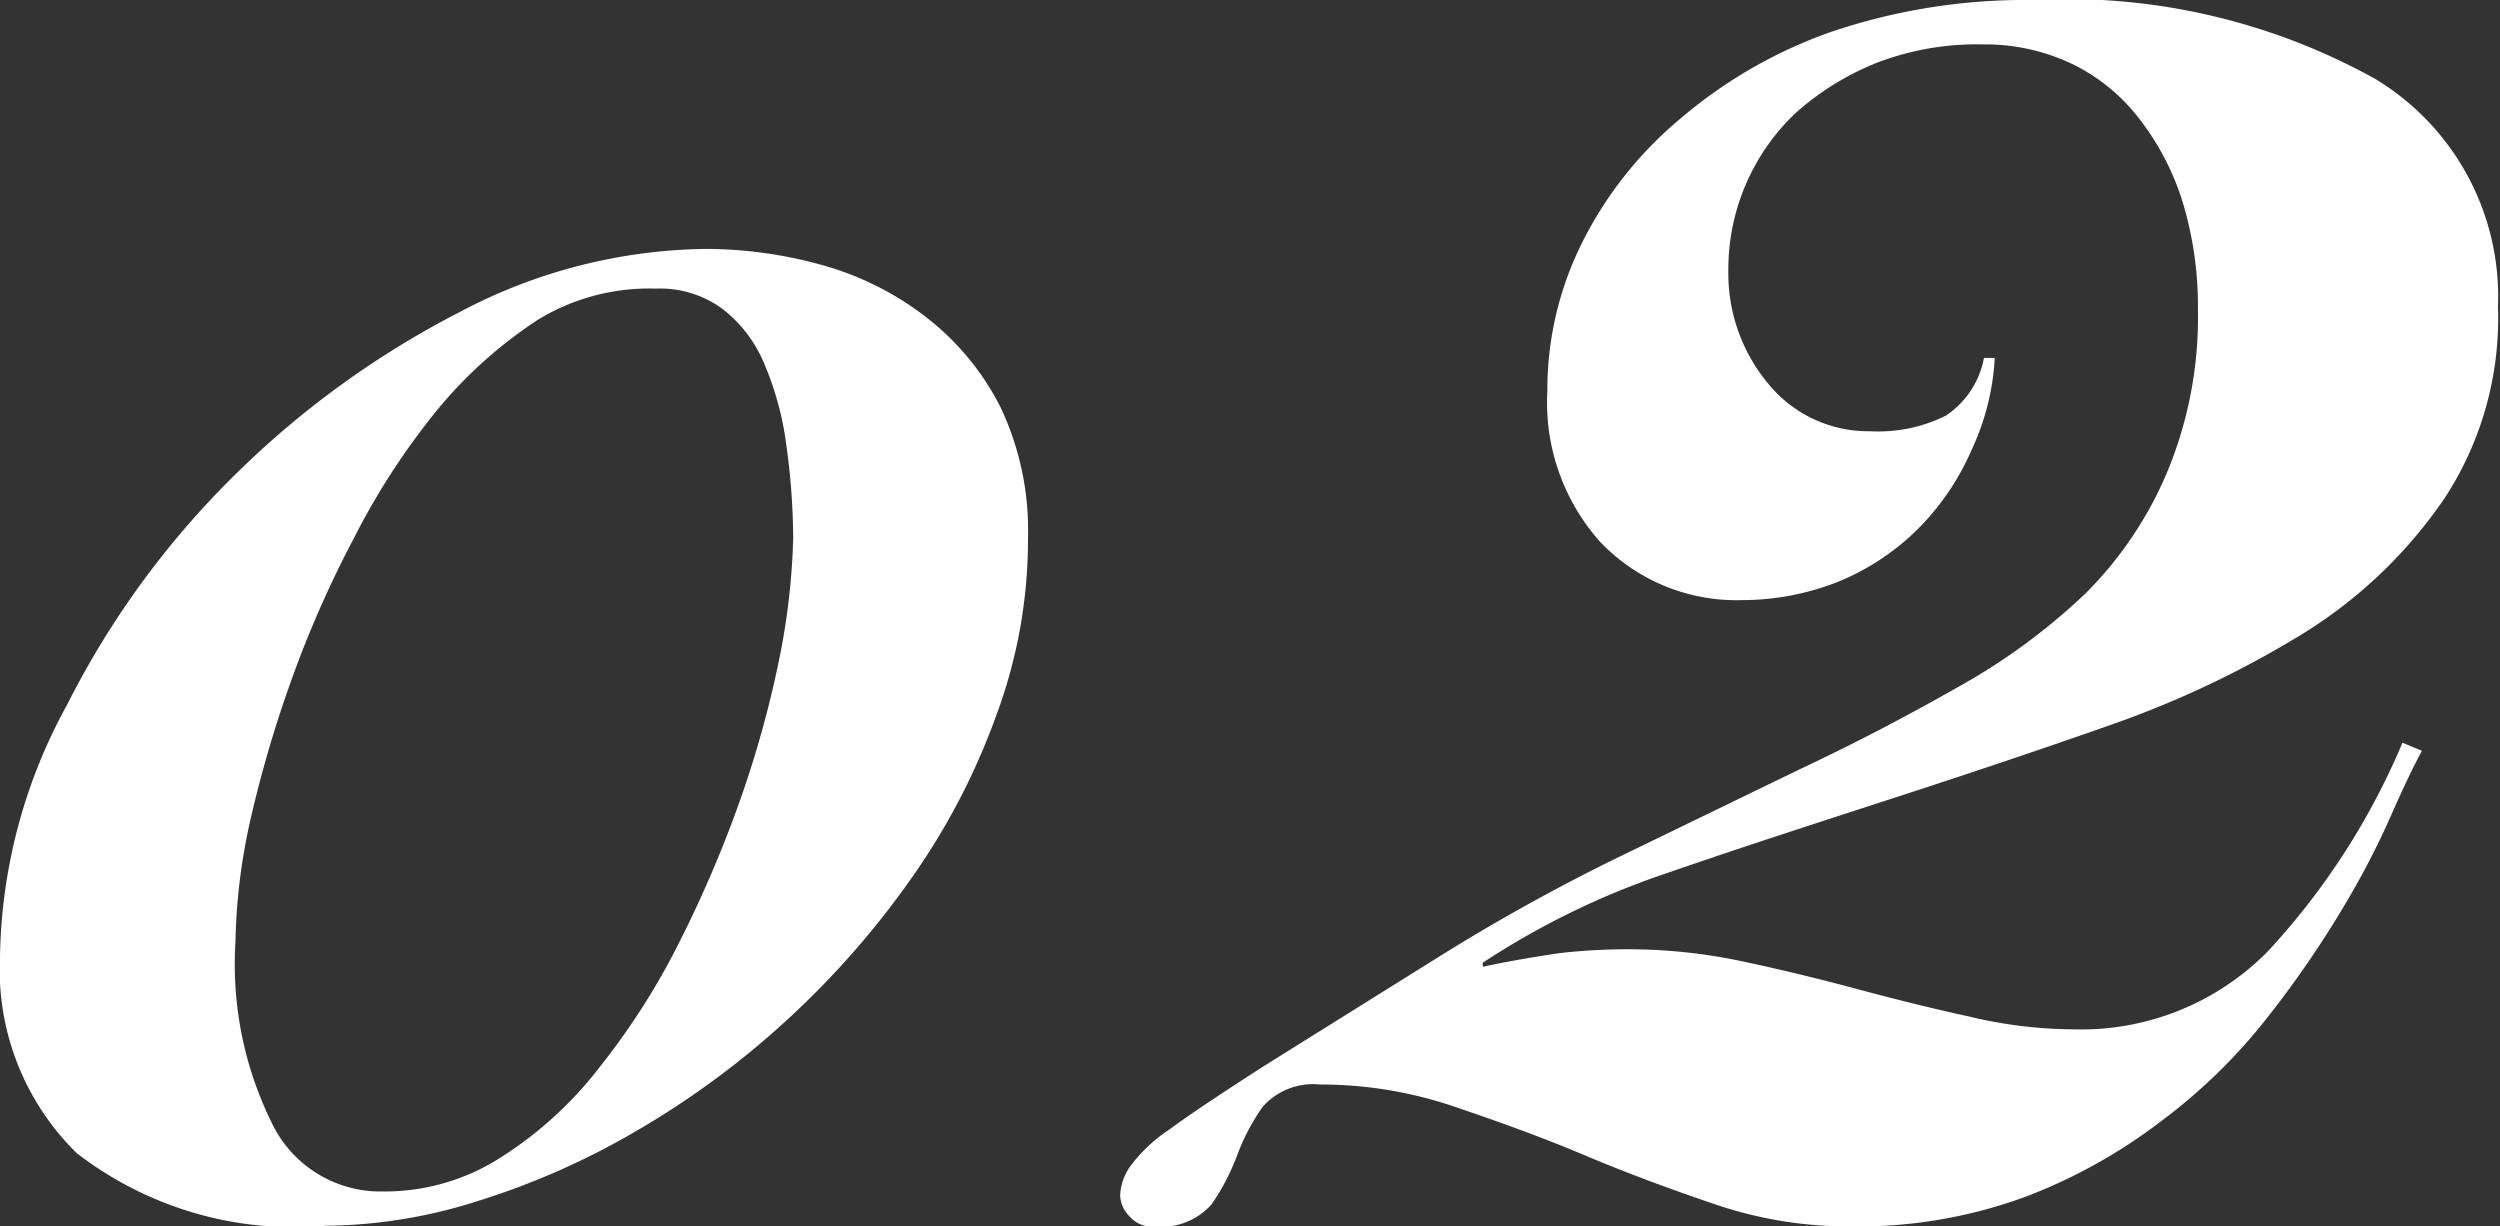
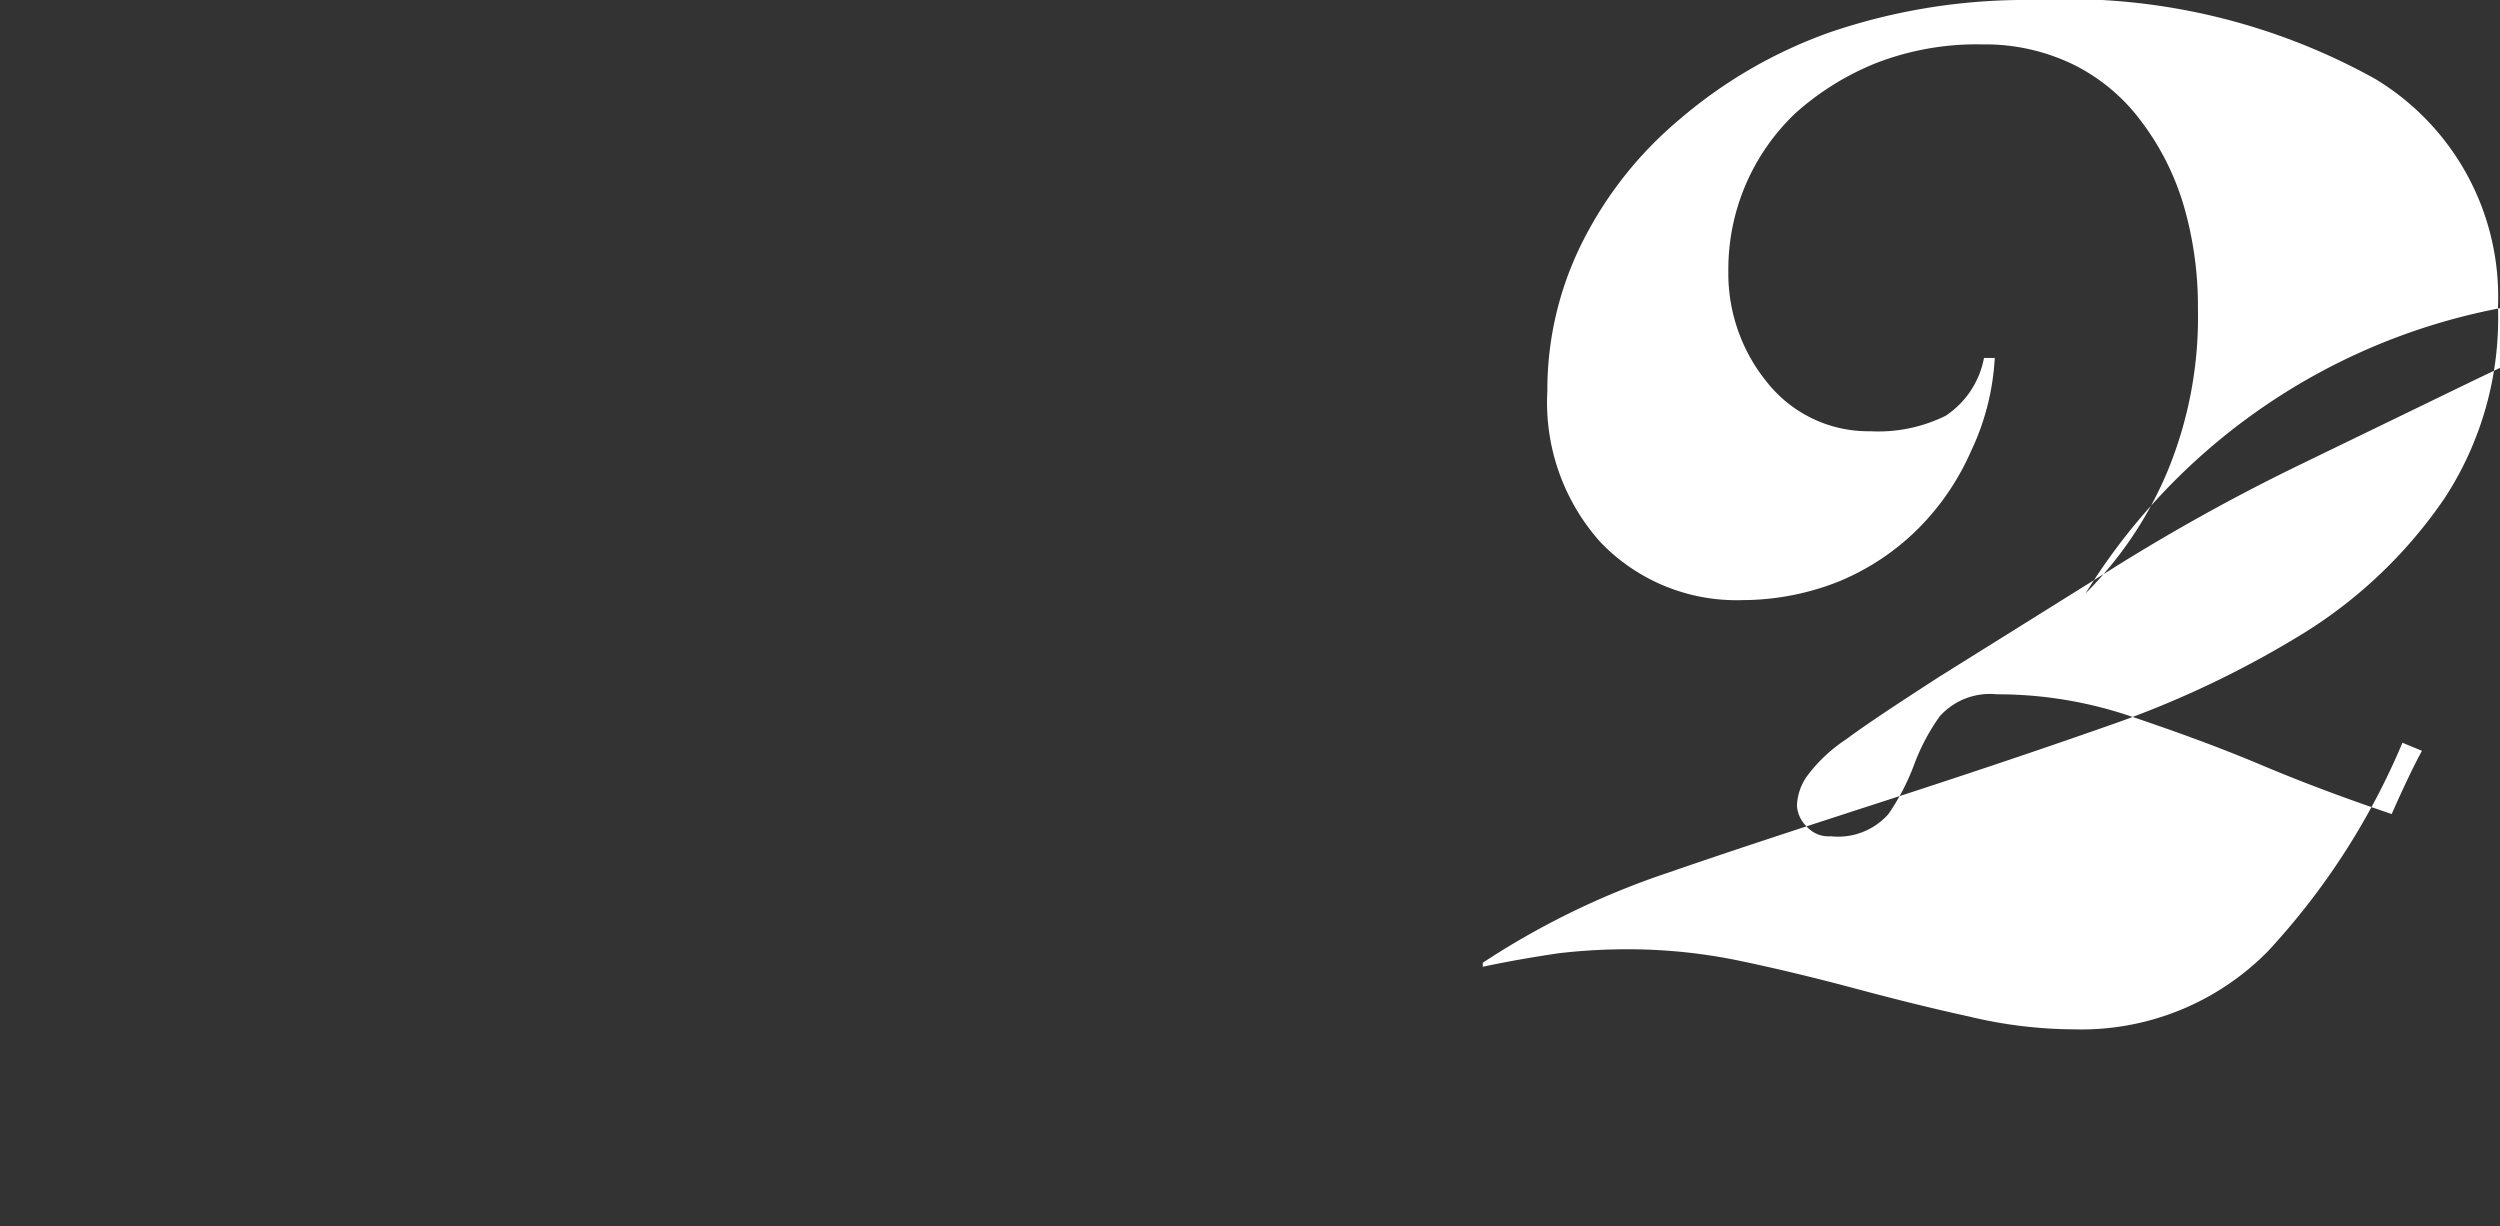
<svg xmlns="http://www.w3.org/2000/svg" viewBox="0 0 37.16 18.23">
  <rect x="0" y="0" width="37.16" height="18.23" fill="#333333" stroke="none" />
  <defs>
    <style>.cls-1{fill:#fff;}</style>
  </defs>
  <g id="element">
-     <path class="cls-1" d="M15.28,8a7.49,7.49,0,0,1-.47,2.63,10.14,10.14,0,0,1-1.26,2.42,12.94,12.94,0,0,1-1.83,2.09,12.77,12.77,0,0,1-2.21,1.64,11.27,11.27,0,0,1-2.37,1.06,7.63,7.63,0,0,1-2.3.38,5.29,5.29,0,0,1-3.7-1.08A3.82,3.82,0,0,1,0,14.22a8,8,0,0,1,1-3.75A13,13,0,0,1,3.46,7.09,13.58,13.58,0,0,1,6.83,4.64a8,8,0,0,1,3.66-.94,6.45,6.45,0,0,1,1.73.24,4.46,4.46,0,0,1,1.54.77,3.93,3.93,0,0,1,1.11,1.34A4.26,4.26,0,0,1,15.28,8ZM11.79,8a10.27,10.27,0,0,0-.1-1.37,4.57,4.57,0,0,0-.32-1.2,2,2,0,0,0-.62-.83,1.56,1.56,0,0,0-1-.31A3.17,3.17,0,0,0,8,4.75,6.65,6.65,0,0,0,6.51,6.08,10.68,10.68,0,0,0,5.26,8a16.17,16.17,0,0,0-.94,2.14,17.93,17.93,0,0,0-.61,2.1A8.89,8.89,0,0,0,3.5,14a5.32,5.32,0,0,0,.58,2.77,1.79,1.79,0,0,0,1.62.94,3.19,3.19,0,0,0,1.75-.51,5.72,5.72,0,0,0,1.48-1.36,10.59,10.59,0,0,0,1.2-1.9,17.86,17.86,0,0,0,.9-2.13,15.77,15.77,0,0,0,.57-2.1A10.29,10.29,0,0,0,11.79,8Z" />
-     <path class="cls-1" d="M36,11.16c-.11.2-.26.51-.45.94a12.28,12.28,0,0,1-.74,1.42,15.35,15.35,0,0,1-1.12,1.62,8.34,8.34,0,0,1-1.56,1.52,8,8,0,0,1-2,1.12,7.23,7.23,0,0,1-2.64.45,6.17,6.17,0,0,1-2-.33c-.65-.22-1.3-.46-1.94-.73s-1.28-.5-1.93-.72a6.17,6.17,0,0,0-2-.33,1,1,0,0,0-.85.33,3.09,3.09,0,0,0-.38.72,3.36,3.36,0,0,1-.38.73,1,1,0,0,1-.86.33.43.43,0,0,1-.36-.15.46.46,0,0,1-.14-.31.81.81,0,0,1,.14-.42,2.28,2.28,0,0,1,.59-.56c.31-.23.78-.54,1.4-.94l2.53-1.58a29.48,29.48,0,0,1,2.77-1.54l2.66-1.29c.85-.4,1.63-.81,2.35-1.22A9.29,9.29,0,0,0,31,8.82,5.64,5.64,0,0,0,32.22,7a6,6,0,0,0,.45-2.41,5.34,5.34,0,0,0-.21-1.53,3.9,3.9,0,0,0-.62-1.24,2.81,2.81,0,0,0-1-.85A3,3,0,0,0,29.47.66a4.14,4.14,0,0,0-1.59.28,4.07,4.07,0,0,0-1.19.74,3.2,3.2,0,0,0-1,2.35,2.56,2.56,0,0,0,.59,1.67,1.92,1.92,0,0,0,1.52.71,2.26,2.26,0,0,0,1.12-.23,1.32,1.32,0,0,0,.57-.86h.16A3.67,3.67,0,0,1,29.3,6.7a3.78,3.78,0,0,1-.79,1.16,3.63,3.63,0,0,1-1.17.78,3.89,3.89,0,0,1-1.44.28,2.8,2.8,0,0,1-2.11-.86A3.11,3.11,0,0,1,23,5.81a4.89,4.89,0,0,1,.51-2.19,5.73,5.73,0,0,1,1.46-1.85A7.05,7.05,0,0,1,27.2.48a9,9,0,0,1,3-.48,9.44,9.44,0,0,1,5.1,1.17,3.78,3.78,0,0,1,1.83,3.39,4.89,4.89,0,0,1-.79,2.84,7,7,0,0,1-2.08,2,14.73,14.73,0,0,1-2.93,1.39c-1.08.38-2.19.75-3.3,1.11s-2.19.71-3.23,1.07a11.81,11.81,0,0,0-2.76,1.34v.06c.42-.09.79-.15,1.12-.2a8.78,8.78,0,0,1,1.06-.06,8.14,8.14,0,0,1,1.68.18c.57.12,1.14.26,1.7.41s1.12.29,1.67.41a6.76,6.76,0,0,0,1.55.19,3.89,3.89,0,0,0,2.89-1.16,10.61,10.61,0,0,0,2-3.1Z" />
+     <path class="cls-1" d="M36,11.16c-.11.2-.26.51-.45.94c-.65-.22-1.3-.46-1.94-.73s-1.28-.5-1.93-.72a6.17,6.17,0,0,0-2-.33,1,1,0,0,0-.85.33,3.09,3.09,0,0,0-.38.72,3.36,3.36,0,0,1-.38.73,1,1,0,0,1-.86.33.43.43,0,0,1-.36-.15.46.46,0,0,1-.14-.31.81.81,0,0,1,.14-.42,2.28,2.28,0,0,1,.59-.56c.31-.23.78-.54,1.4-.94l2.53-1.58a29.48,29.48,0,0,1,2.77-1.54l2.66-1.29c.85-.4,1.63-.81,2.35-1.22A9.29,9.29,0,0,0,31,8.82,5.64,5.64,0,0,0,32.22,7a6,6,0,0,0,.45-2.41,5.34,5.34,0,0,0-.21-1.53,3.9,3.9,0,0,0-.62-1.24,2.81,2.81,0,0,0-1-.85A3,3,0,0,0,29.47.66a4.14,4.14,0,0,0-1.59.28,4.07,4.07,0,0,0-1.19.74,3.2,3.2,0,0,0-1,2.35,2.56,2.56,0,0,0,.59,1.67,1.92,1.92,0,0,0,1.52.71,2.26,2.26,0,0,0,1.12-.23,1.32,1.32,0,0,0,.57-.86h.16A3.67,3.67,0,0,1,29.3,6.7a3.78,3.78,0,0,1-.79,1.16,3.63,3.63,0,0,1-1.17.78,3.89,3.89,0,0,1-1.44.28,2.8,2.8,0,0,1-2.11-.86A3.11,3.11,0,0,1,23,5.81a4.89,4.89,0,0,1,.51-2.19,5.73,5.73,0,0,1,1.46-1.85A7.05,7.05,0,0,1,27.2.48a9,9,0,0,1,3-.48,9.44,9.44,0,0,1,5.1,1.17,3.78,3.78,0,0,1,1.83,3.39,4.89,4.89,0,0,1-.79,2.84,7,7,0,0,1-2.08,2,14.73,14.73,0,0,1-2.93,1.39c-1.08.38-2.19.75-3.3,1.11s-2.19.71-3.23,1.07a11.81,11.81,0,0,0-2.76,1.34v.06c.42-.09.79-.15,1.12-.2a8.78,8.78,0,0,1,1.06-.06,8.14,8.14,0,0,1,1.68.18c.57.12,1.14.26,1.7.41s1.12.29,1.67.41a6.76,6.76,0,0,0,1.55.19,3.89,3.89,0,0,0,2.89-1.16,10.61,10.61,0,0,0,2-3.1Z" />
  </g>
</svg>